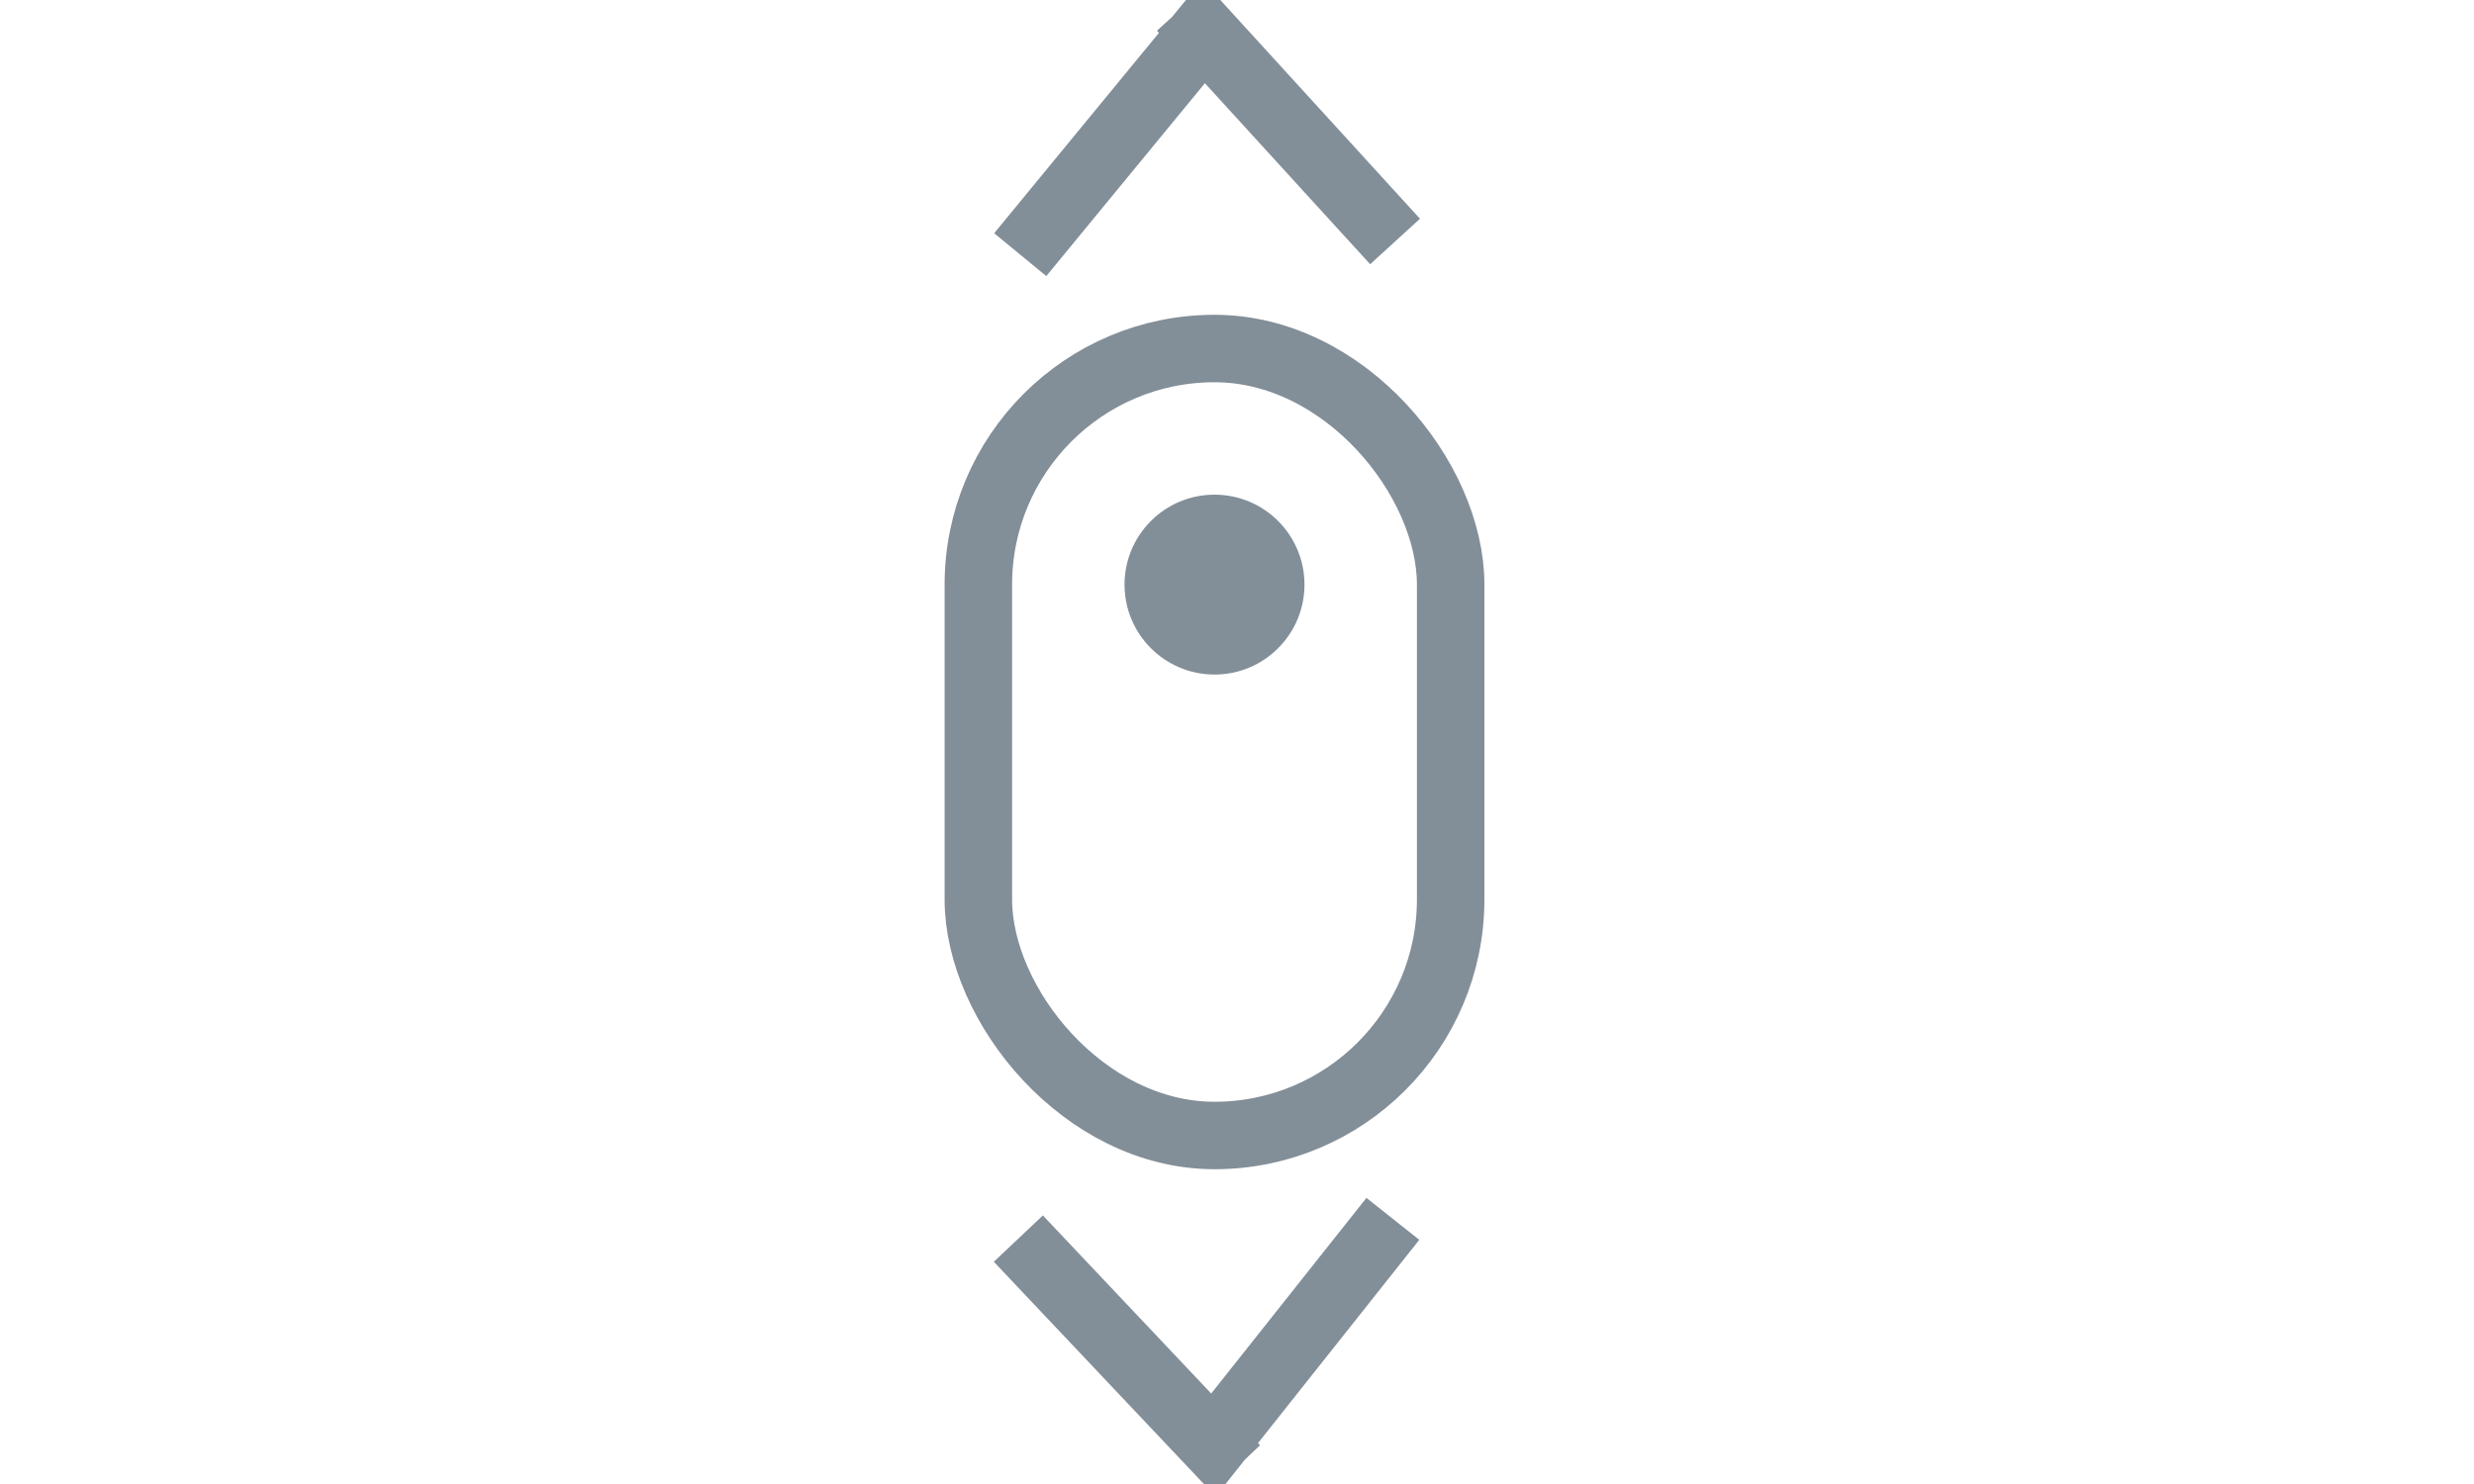
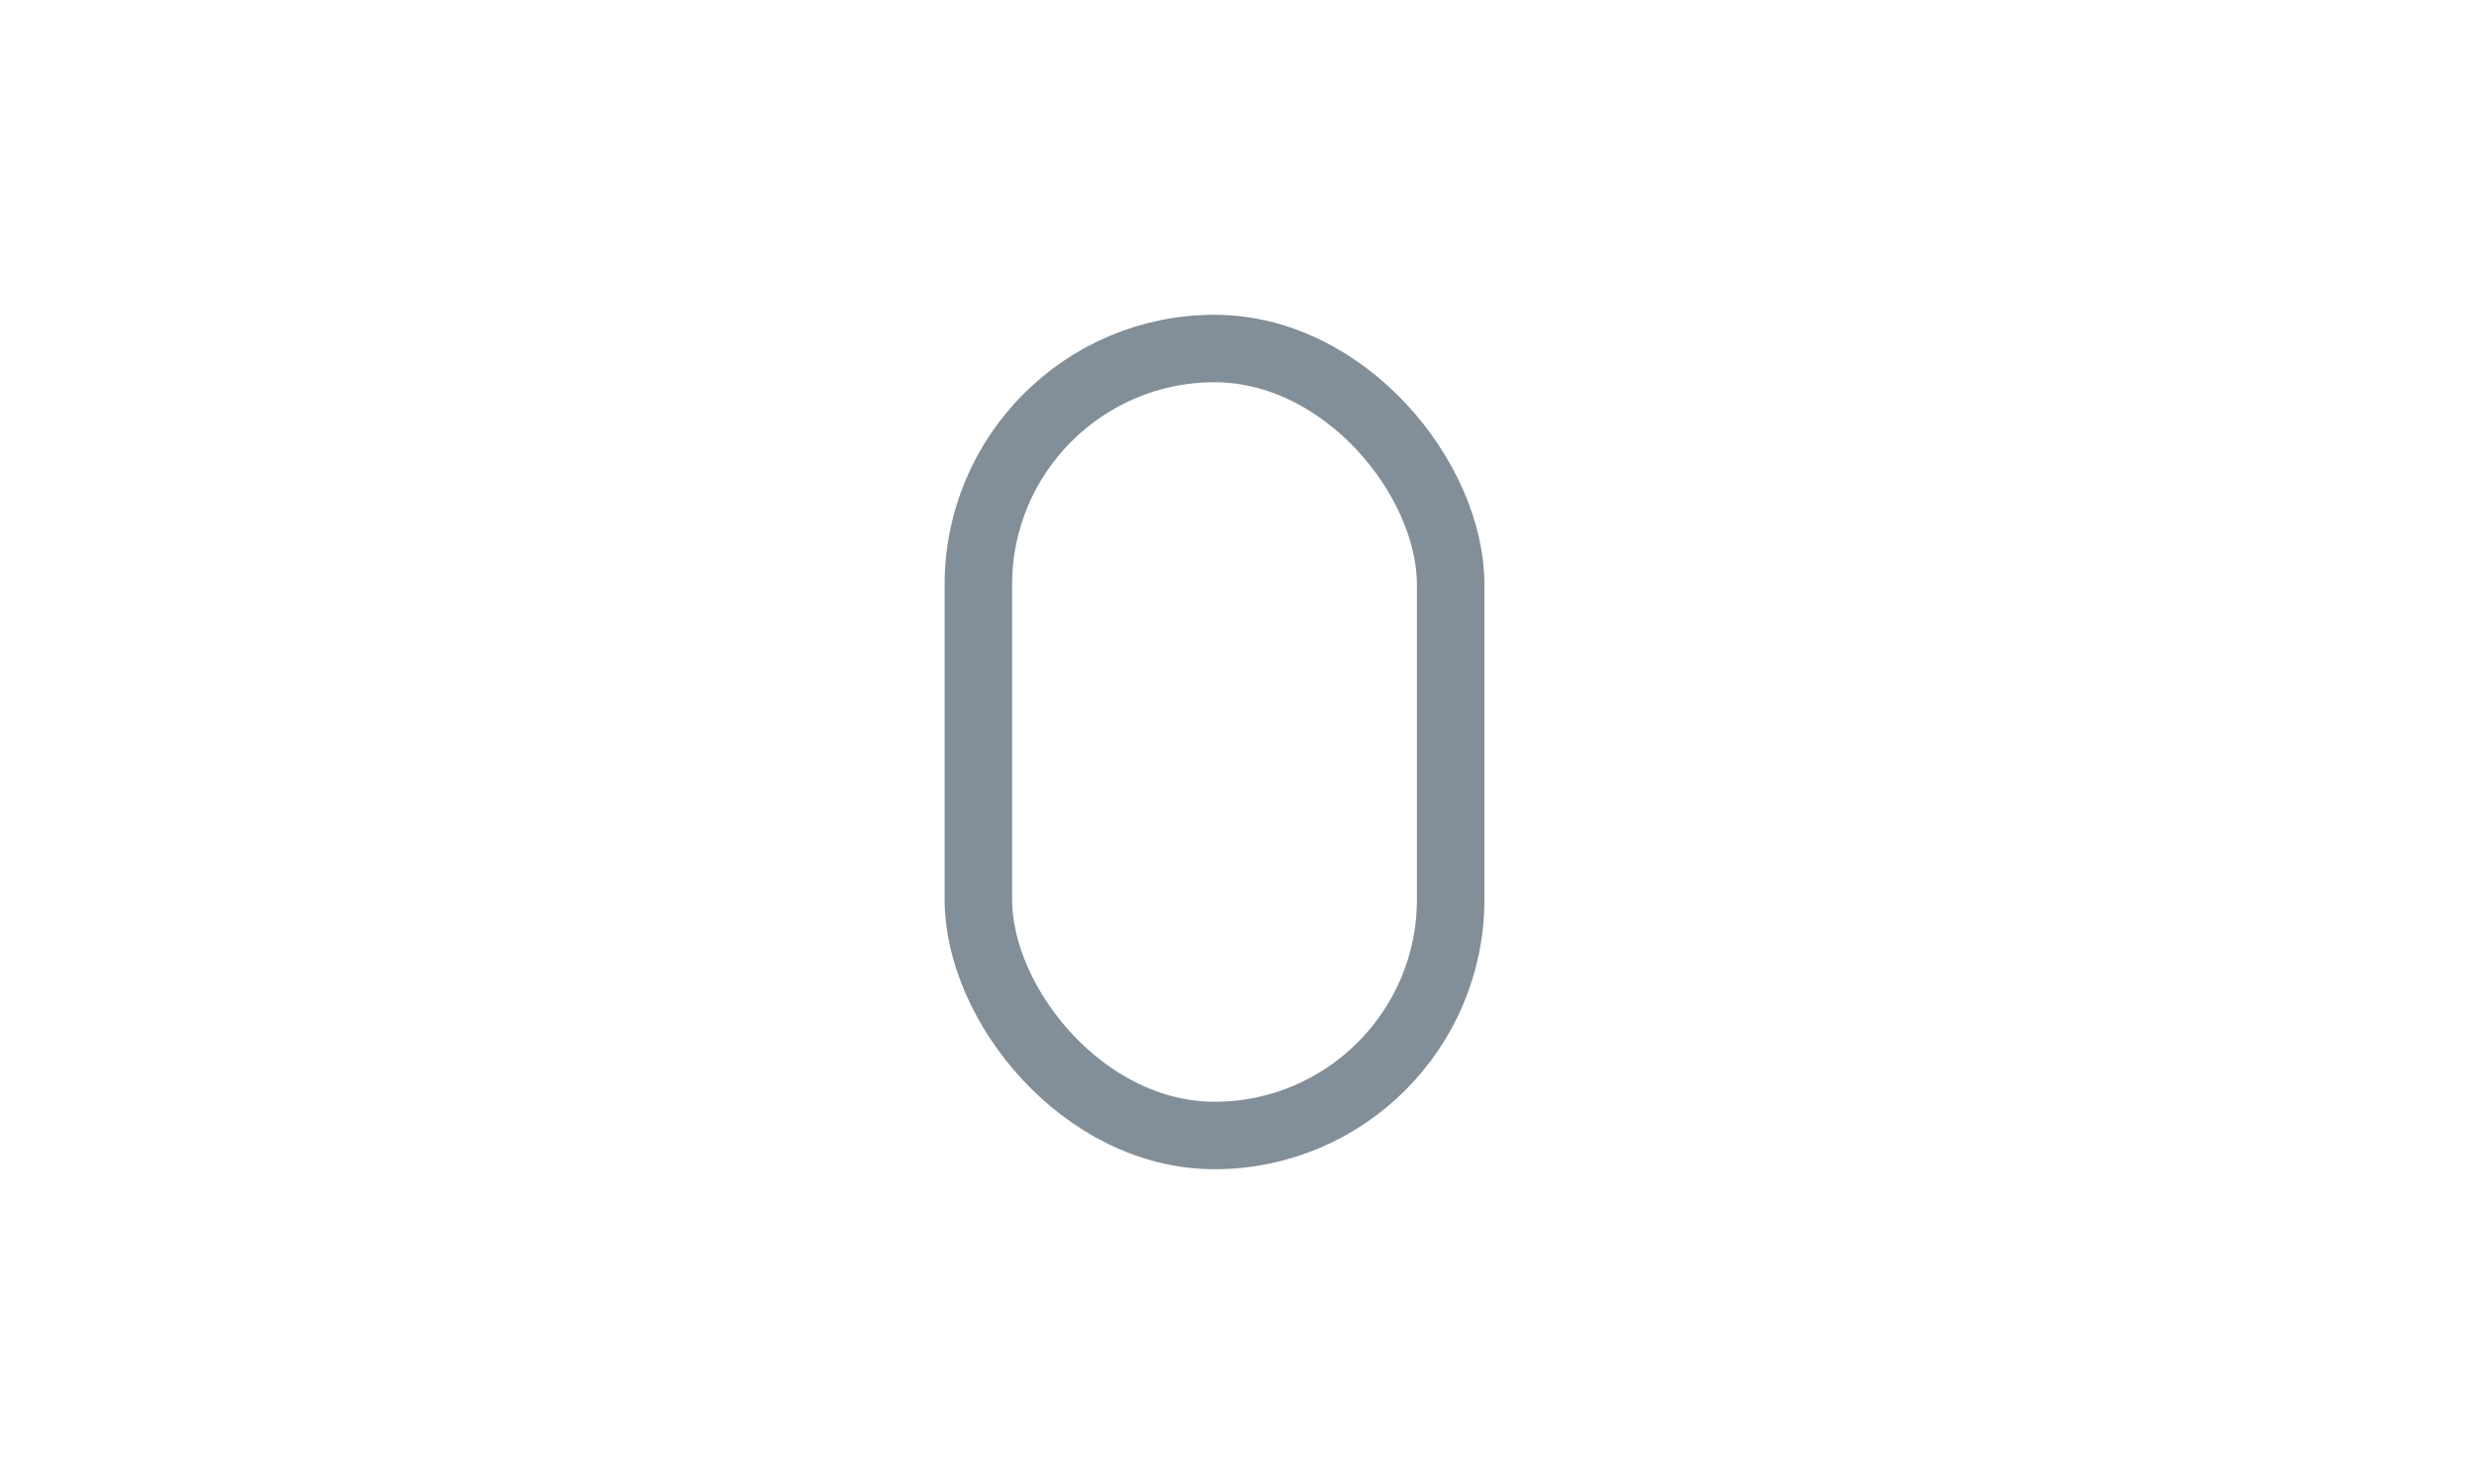
<svg xmlns="http://www.w3.org/2000/svg" width="55" height="33" viewBox="0 0 55 33" fill="none">
  <g clip-path="url(#clip0)">
    <rect x="21.75" y="7.75" width="10.5" height="17.5" rx="5.25" stroke="#828E98" stroke-width="1.5" />
-     <path d="M27.143 0.235L22.681 5.663M26.275 0.177L31.014 5.37" stroke="#828E98" stroke-width="1.5" />
-     <path d="M26.598 32.609L30.965 27.104M27.468 32.653L22.639 27.543" stroke="#828E98" stroke-width="1.5" />
-     <circle cx="27" cy="13" r="2" fill="#828E98" />
  </g>
  <defs>
    <clipPath id="clip0">
      <rect width="55" height="33" fill="white" />
    </clipPath>
  </defs>
</svg>